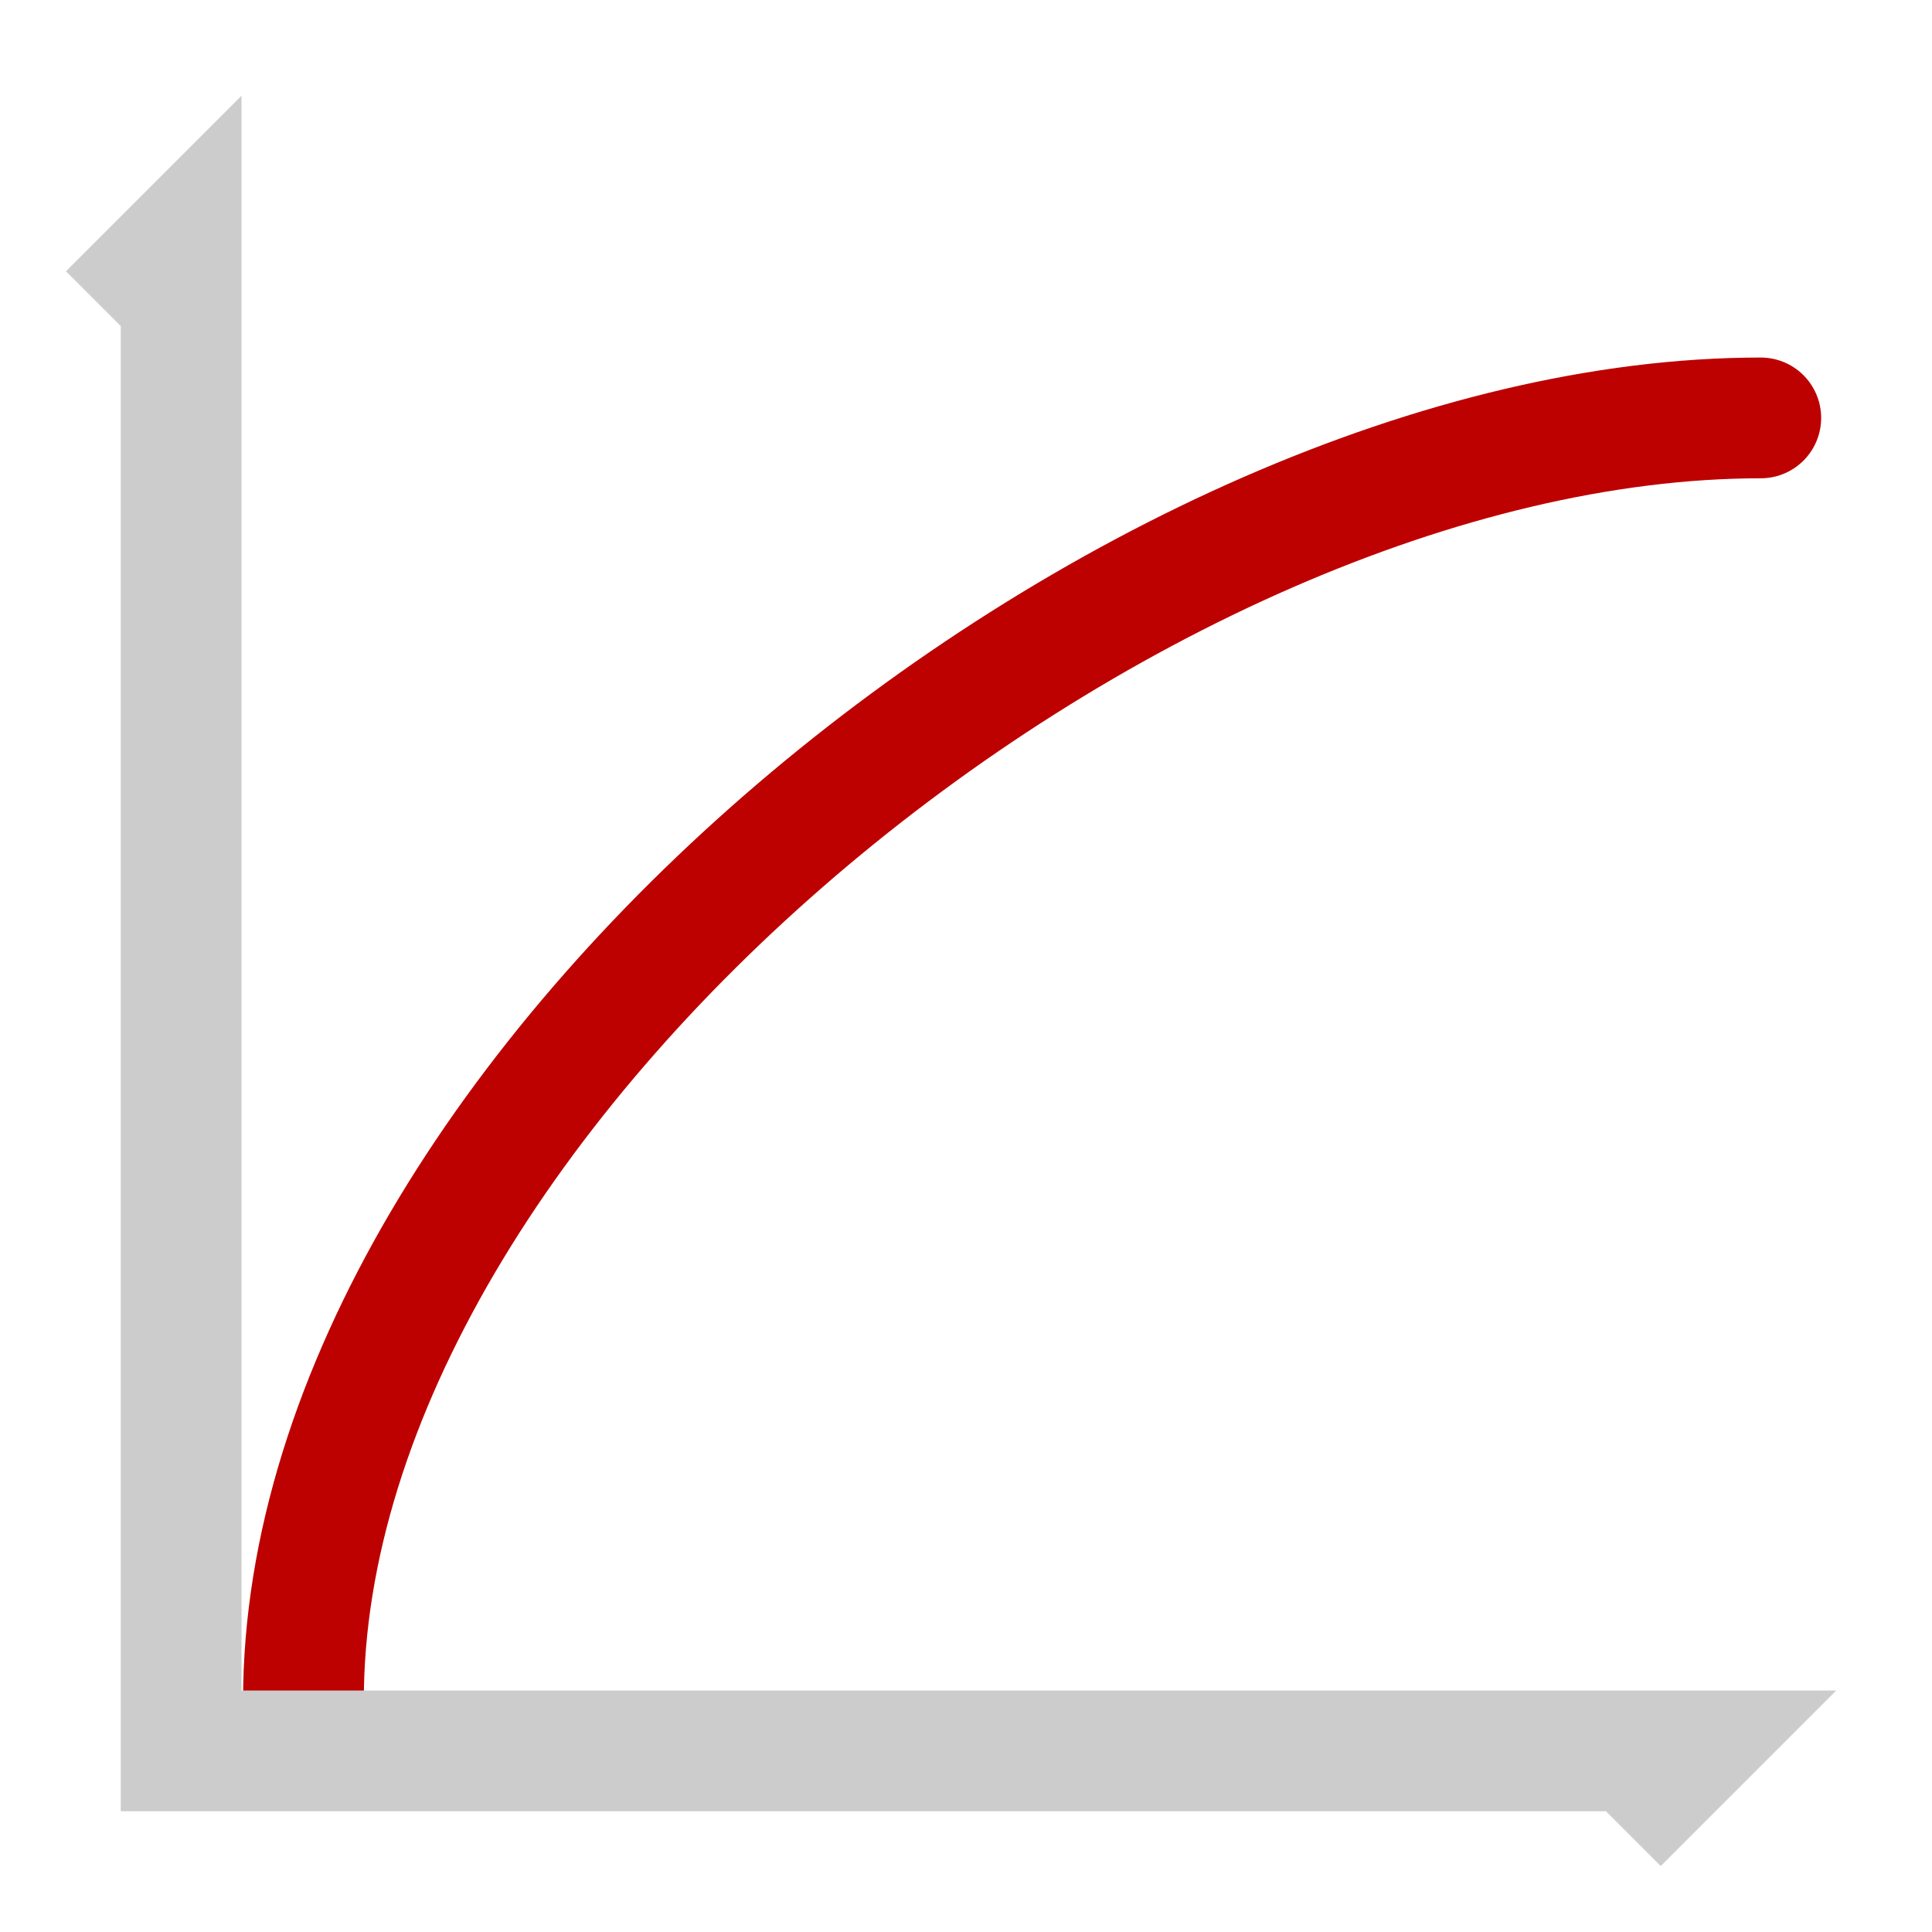
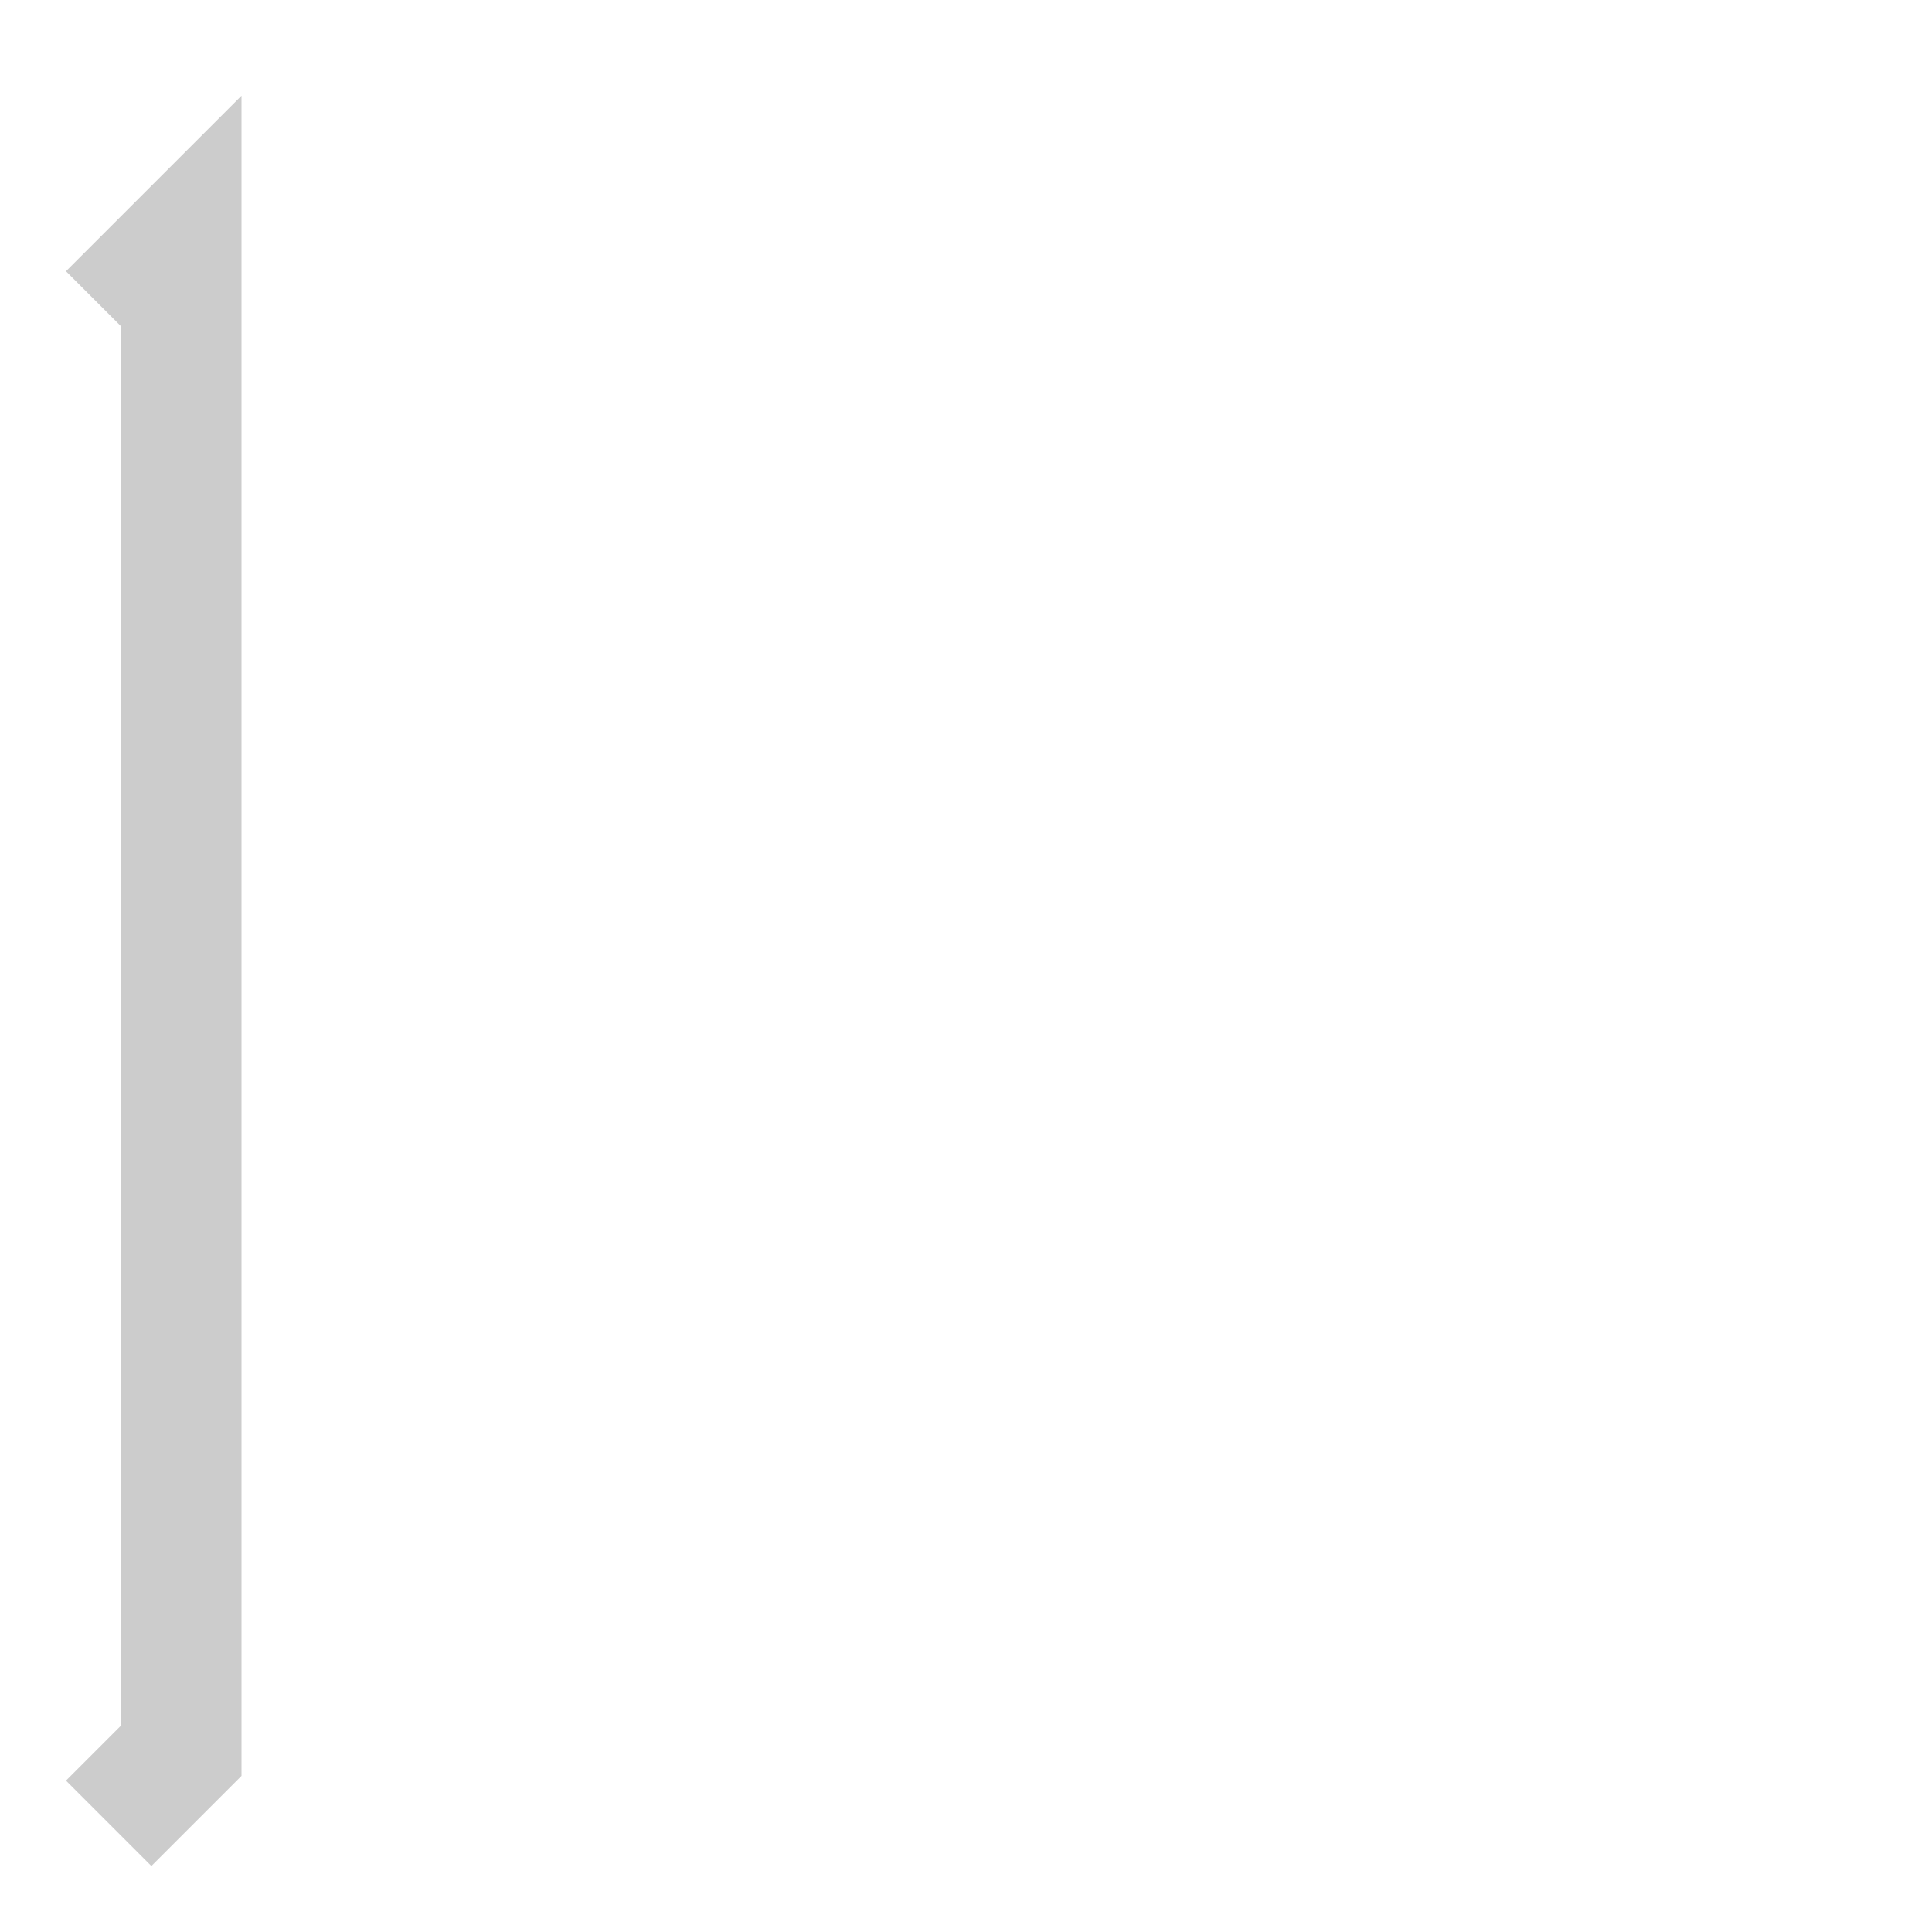
<svg xmlns="http://www.w3.org/2000/svg" xmlns:ns1="http://sodipodi.sourceforge.net/DTD/sodipodi-0.dtd" xmlns:ns2="http://www.inkscape.org/namespaces/inkscape" shape-rendering="geometricPrecision" text-rendering="geometricPrecision" image-rendering="optimizeQuality" fill-rule="evenodd" clip-rule="evenodd" viewBox="0 0 16 16" version="1.1" id="svg186" ns1:docname="arrow_log.svg" width="16" height="16" ns2:version="1.2.1 (9c6d41e410, 2022-07-14, custom)">
  <defs id="defs190" />
  <ns1:namedview id="namedview188" pagecolor="#ffffff" bordercolor="#666666" borderopacity="1.0" ns2:showpageshadow="2" ns2:pageopacity="0.0" ns2:pagecheckerboard="0" ns2:deskcolor="#d1d1d1" showgrid="false" ns2:zoom="37.102805" ns2:cx="7.6005035" ns2:cy="7.9643574" ns2:window-width="2530" ns2:window-height="1050" ns2:window-x="30" ns2:window-y="0" ns2:window-maximized="1" ns2:current-layer="svg186" />
-   <path style="fill:none;stroke:#bd0000;stroke-width:1px;stroke-linecap:round;stroke-linejoin:miter;stroke-opacity:1" d="m 2.513,14.082 c 0,-5.056 6.858,-10.621 12.069,-10.621" id="path1197" ns1:nodetypes="cc" />
-   <path style="fill:none;stroke:#cccccc;stroke-width:1;stroke-linecap:butt;stroke-linejoin:miter;stroke-dasharray:none;stroke-opacity:1;paint-order:normal" d="M 0.9,2.6 1.5,2 V 14.5 H 14 l -0.6,0.6" id="path460" ns1:nodetypes="ccccc" />
+   <path style="fill:none;stroke:#cccccc;stroke-width:1;stroke-linecap:butt;stroke-linejoin:miter;stroke-dasharray:none;stroke-opacity:1;paint-order:normal" d="M 0.9,2.6 1.5,2 V 14.5 l -0.6,0.6" id="path460" ns1:nodetypes="ccccc" />
</svg>